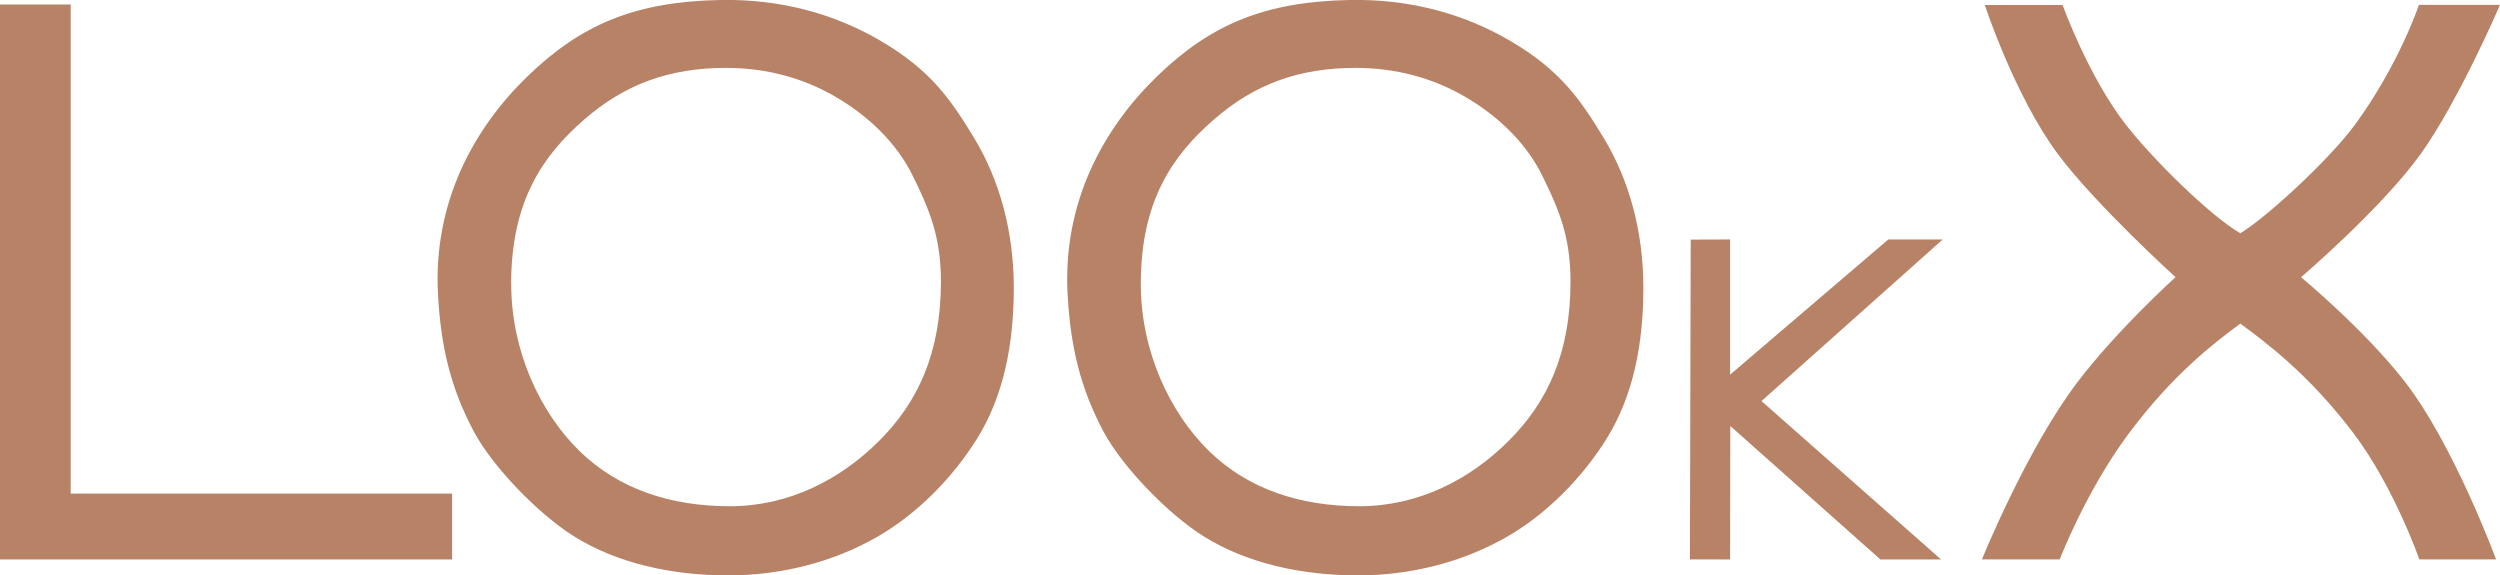
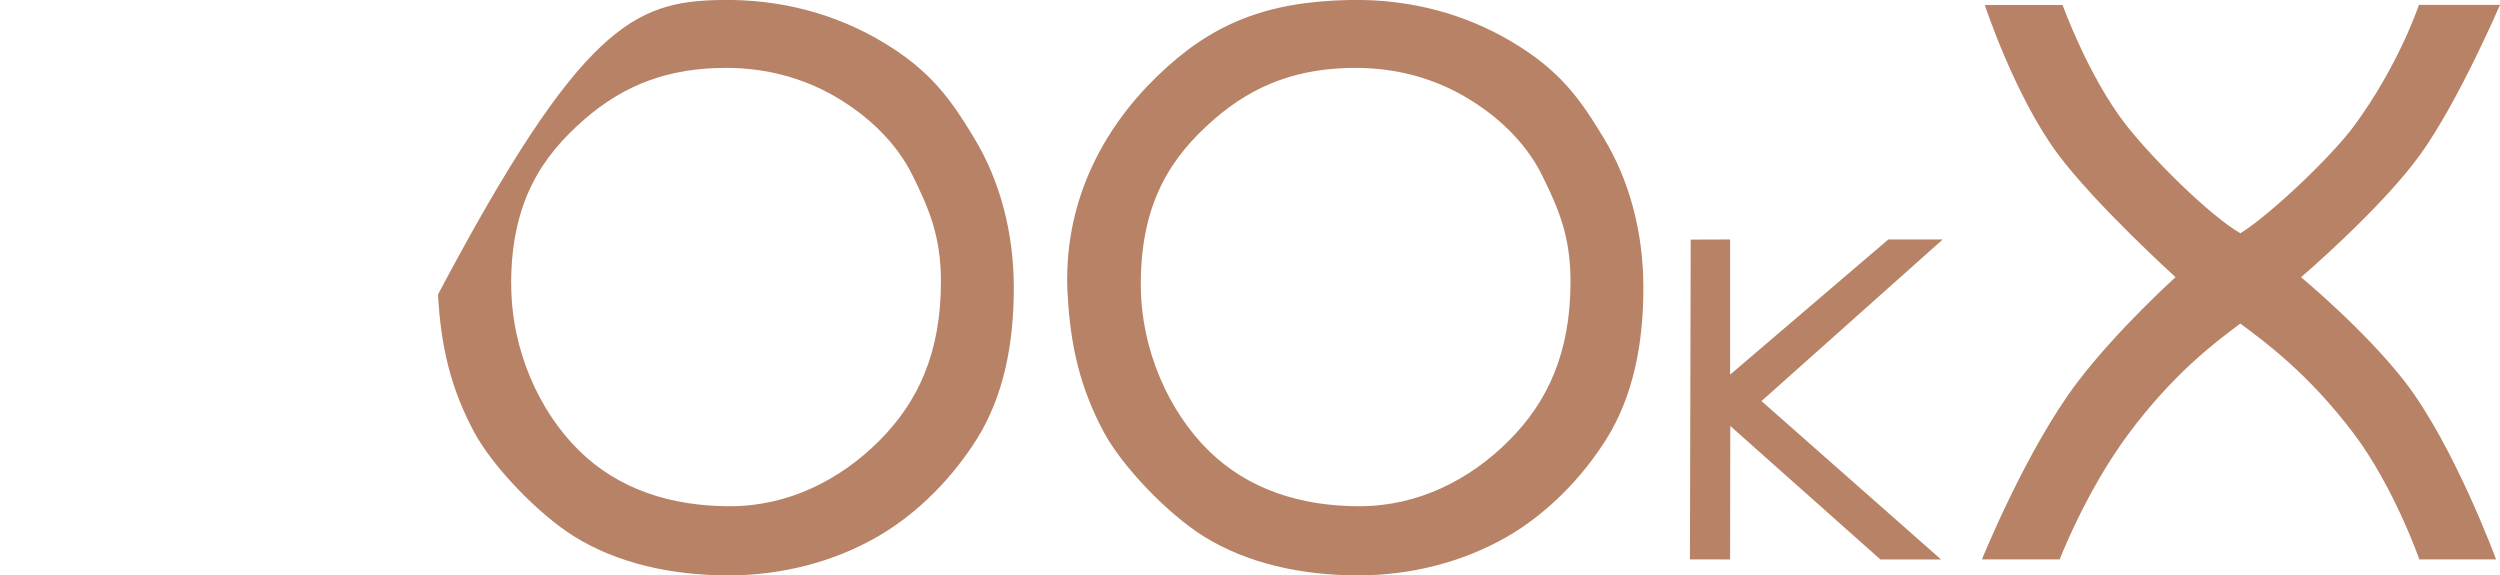
<svg xmlns="http://www.w3.org/2000/svg" id="Layer_2" data-name="Layer 2" viewBox="0 0 356.11 81.97">
  <defs>
    <style>
      .cls-1 {
        fill: #b78266;
        stroke-width: 0px;
      }
    </style>
  </defs>
  <g id="Laag_1" data-name="Laag 1">
    <g>
-       <polygon class="cls-1" points="0 79.69 0 .64 10.07 .64 10.07 70.31 64.4 70.31 64.4 79.69 0 79.69 0 79.69" />
-       <path class="cls-1" d="m62.39,41.95c-.71-13.1,5.07-23.62,12.71-31.04C82.75,3.49,90.46.24,102.55,0c8.94-.18,16.6,2.14,22.86,5.8,7.21,4.22,10.06,8.43,13.37,13.89,3.66,6.05,5.63,13.42,5.63,21.33s-1.42,15.38-5.27,21.52c-3.35,5.35-8.32,10.58-14.26,13.97-6.26,3.58-13.66,5.45-21.11,5.45-8.07,0-15.83-1.7-22.02-5.57-5.07-3.17-11.57-9.91-14.21-14.84-3.32-6.2-4.75-12.14-5.15-19.61h0Zm10.43-1.49c0,9.52,4.1,18.27,9.68,23.74,5.57,5.48,13.05,7.91,21.46,7.91s15.75-3.79,21.28-9.32c5.53-5.53,8.79-12.53,8.79-22.69,0-6.43-1.68-10.33-4.05-15.13-2.36-4.79-6.52-8.62-11.08-11.25-4.56-2.64-9.81-4.05-15.48-4.05-8.05,0-14.42,2.31-20.23,7.38-5.81,5.08-10.38,11.51-10.38,23.39h0Z" />
+       <path class="cls-1" d="m62.39,41.95C82.75,3.49,90.46.24,102.55,0c8.94-.18,16.6,2.14,22.86,5.8,7.21,4.22,10.06,8.43,13.37,13.89,3.66,6.05,5.63,13.42,5.63,21.33s-1.42,15.38-5.27,21.52c-3.35,5.35-8.32,10.58-14.26,13.97-6.26,3.58-13.66,5.45-21.11,5.45-8.07,0-15.83-1.7-22.02-5.57-5.07-3.17-11.57-9.91-14.21-14.84-3.32-6.2-4.75-12.14-5.15-19.61h0Zm10.43-1.49c0,9.52,4.1,18.27,9.68,23.74,5.57,5.48,13.05,7.91,21.46,7.91s15.75-3.79,21.28-9.32c5.53-5.53,8.79-12.53,8.79-22.69,0-6.43-1.68-10.33-4.05-15.13-2.36-4.79-6.52-8.62-11.08-11.25-4.56-2.64-9.81-4.05-15.48-4.05-8.05,0-14.42,2.31-20.23,7.38-5.81,5.08-10.38,11.51-10.38,23.39h0Z" />
      <path class="cls-1" d="m152.07,41.95c-.71-13.1,5.07-23.62,12.71-31.04C172.42,3.49,180.13.24,192.22,0c8.94-.18,16.61,2.14,22.87,5.8,7.21,4.22,10.06,8.43,13.37,13.89,3.66,6.05,5.63,13.42,5.63,21.33s-1.43,15.38-5.27,21.52c-3.35,5.35-8.32,10.58-14.25,13.97-6.26,3.58-13.66,5.45-21.1,5.45-8.07,0-15.83-1.7-22.03-5.57-5.07-3.17-11.57-9.91-14.21-14.84-3.32-6.2-4.75-12.14-5.15-19.61h0Zm10.43-1.49c0,9.52,4.1,18.27,9.67,23.74,5.57,5.48,13.05,7.91,21.46,7.91s15.75-3.79,21.28-9.32c5.54-5.53,8.8-12.53,8.8-22.69,0-6.43-1.68-10.33-4.05-15.13-2.36-4.79-6.52-8.62-11.08-11.25-4.56-2.64-9.81-4.05-15.48-4.05-8.05,0-14.41,2.31-20.22,7.38-5.81,5.08-10.38,11.51-10.38,23.39h0Z" />
      <polygon class="cls-1" points="240.72 79.68 240.83 34.13 246.44 34.11 246.44 53.37 268.98 34.11 276.73 34.11 250.91 57.13 276.49 79.69 267.85 79.69 246.47 60.68 246.44 79.69 240.72 79.68 240.72 79.68" />
      <path class="cls-1" d="m282.32,79.67s6.37-15.73,13.62-25.26c5.69-7.48,13.95-14.93,13.95-14.93,0,0-11.4-10.34-16.77-17.55-6.12-8.23-10.4-21.22-10.4-21.22h11.08s3.68,10.21,9.03,17.07c3.79,4.85,11.87,12.87,16.29,15.45,3.95-2.41,12.85-10.71,16.32-15.45,6.35-8.69,9.12-17.09,9.12-17.09h11.55s-5.87,13.67-11.32,21.27c-5.52,7.69-17.02,17.53-17.02,17.53,0,0,8.95,7.4,14.71,14.78,7.01,8.98,13.07,25.41,13.07,25.41h-10.93s-3.62-10.35-9.35-17.93c-6.42-8.49-12.5-12.95-16.15-15.66-3.64,2.71-9.56,7.14-16,15.81-6.02,8.12-9.73,17.78-9.73,17.78h-11.07Z" />
    </g>
  </g>
</svg>